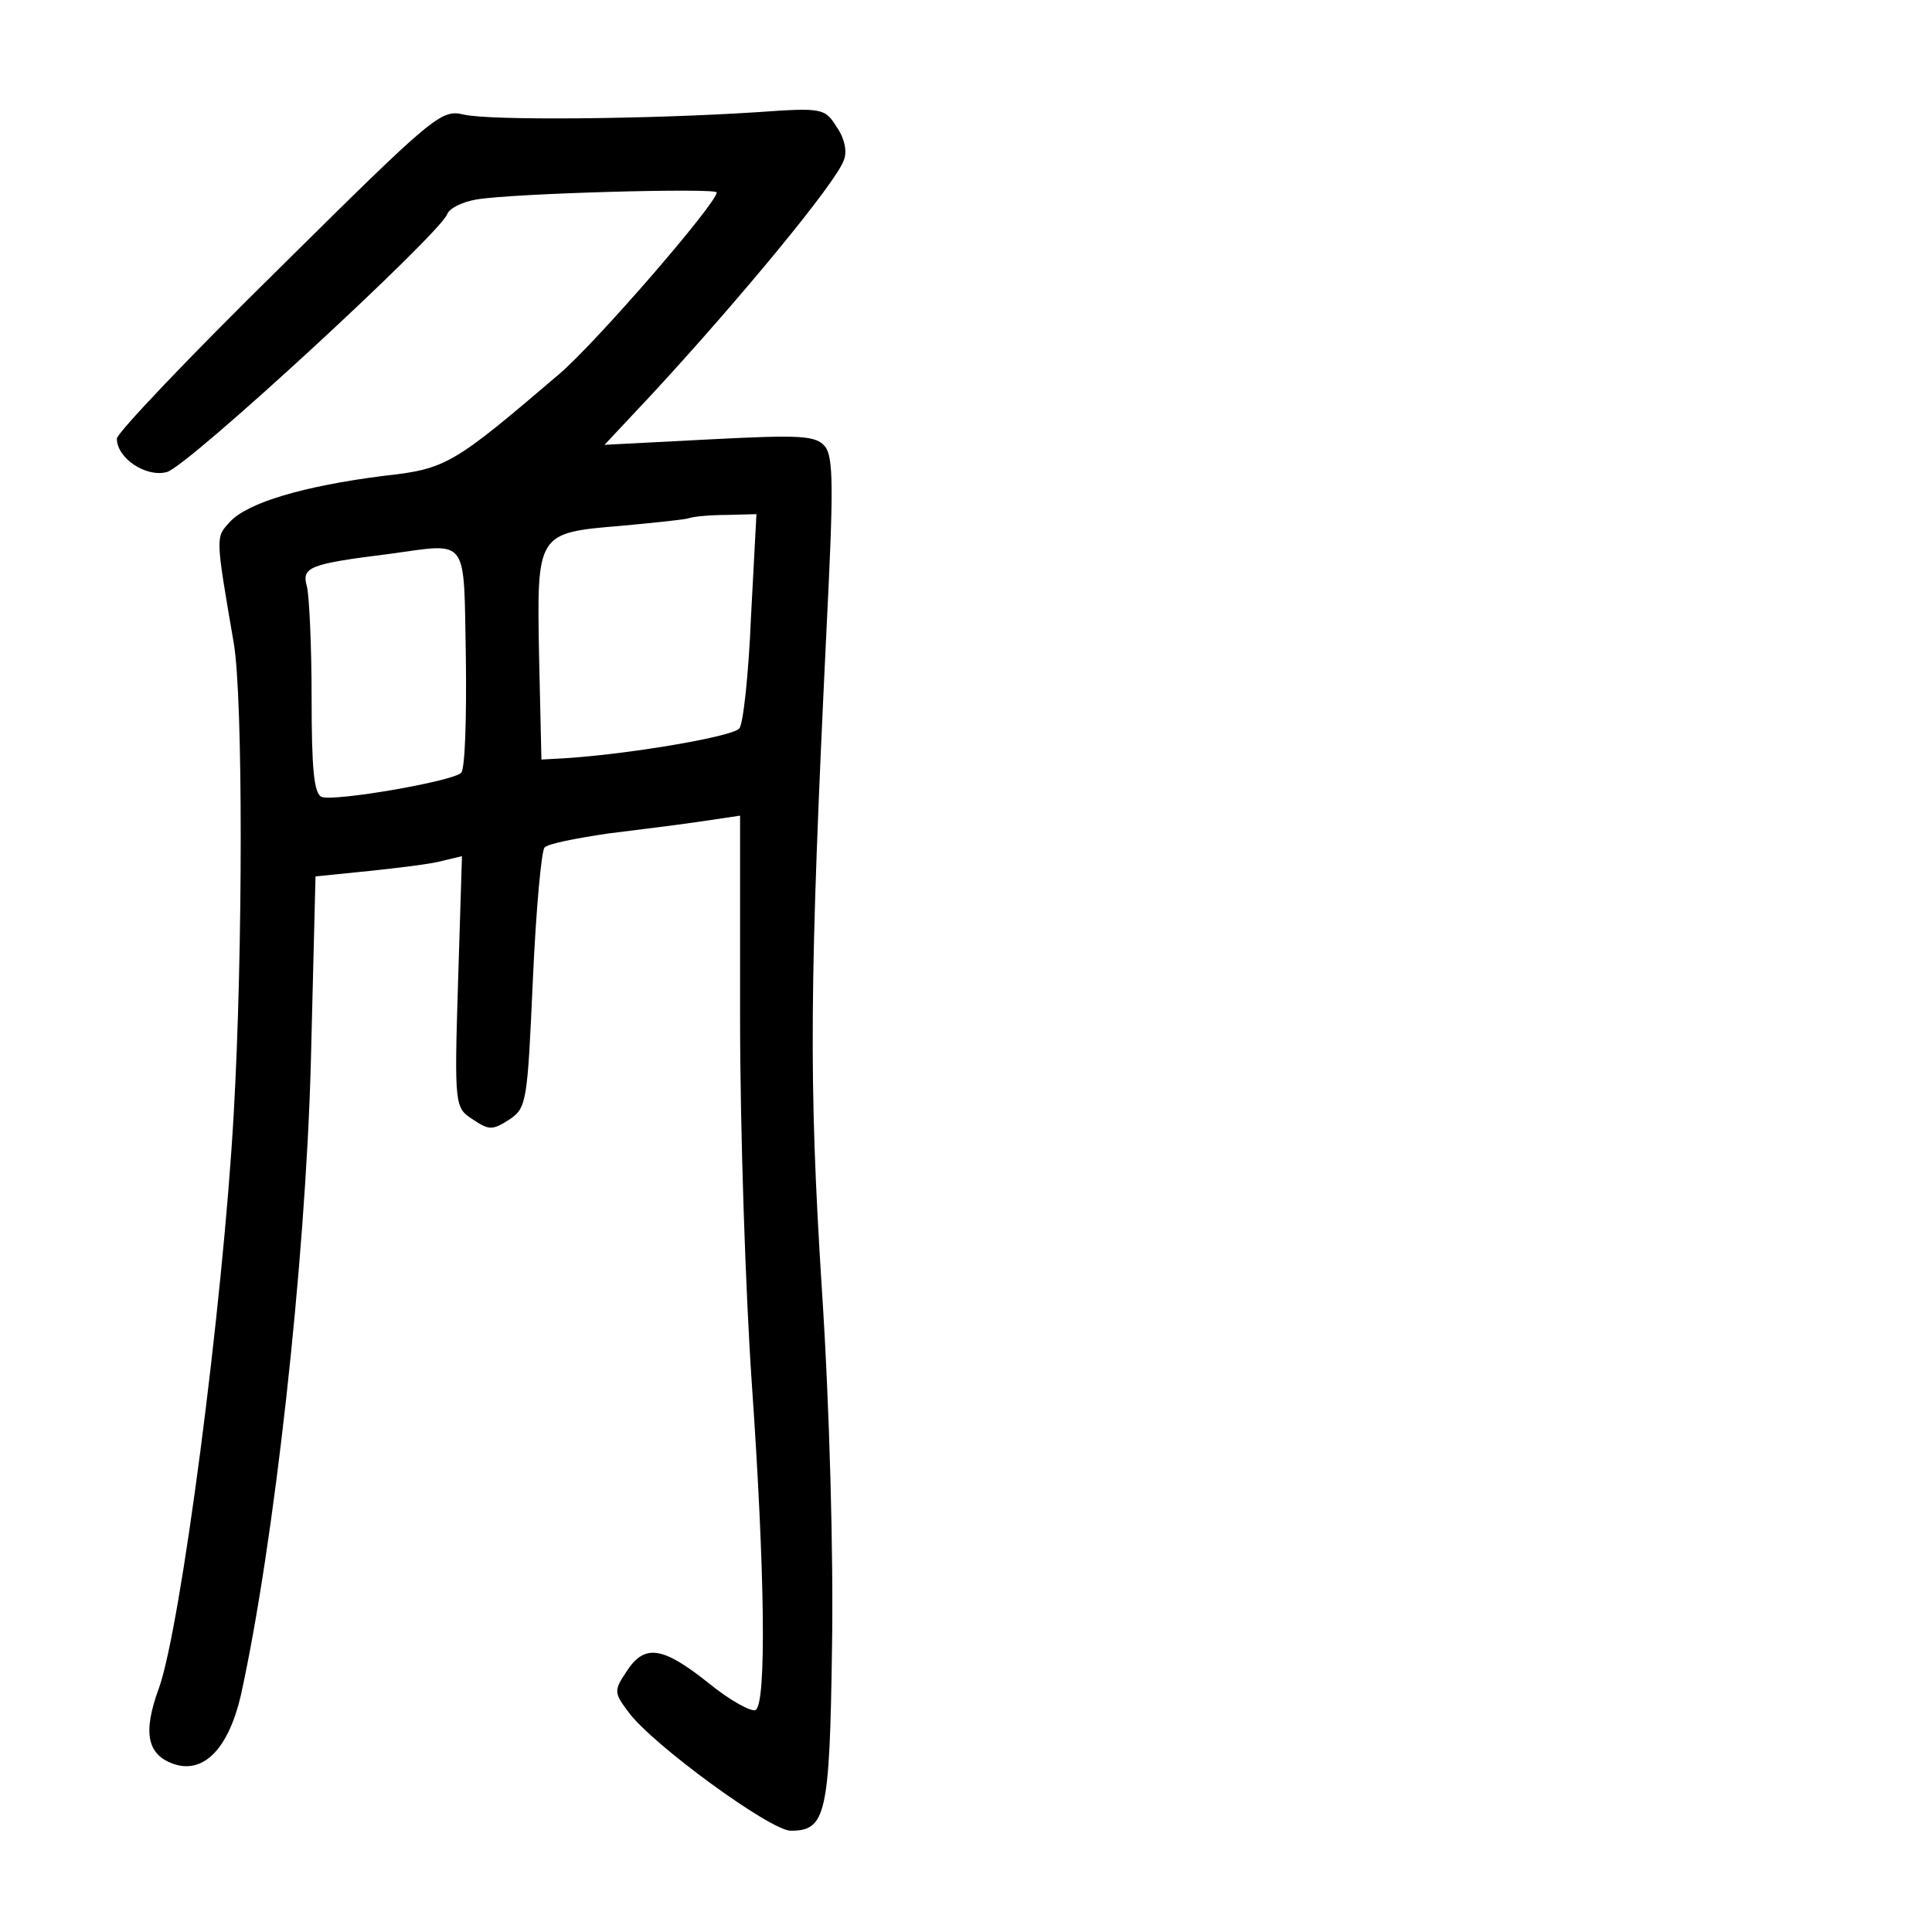
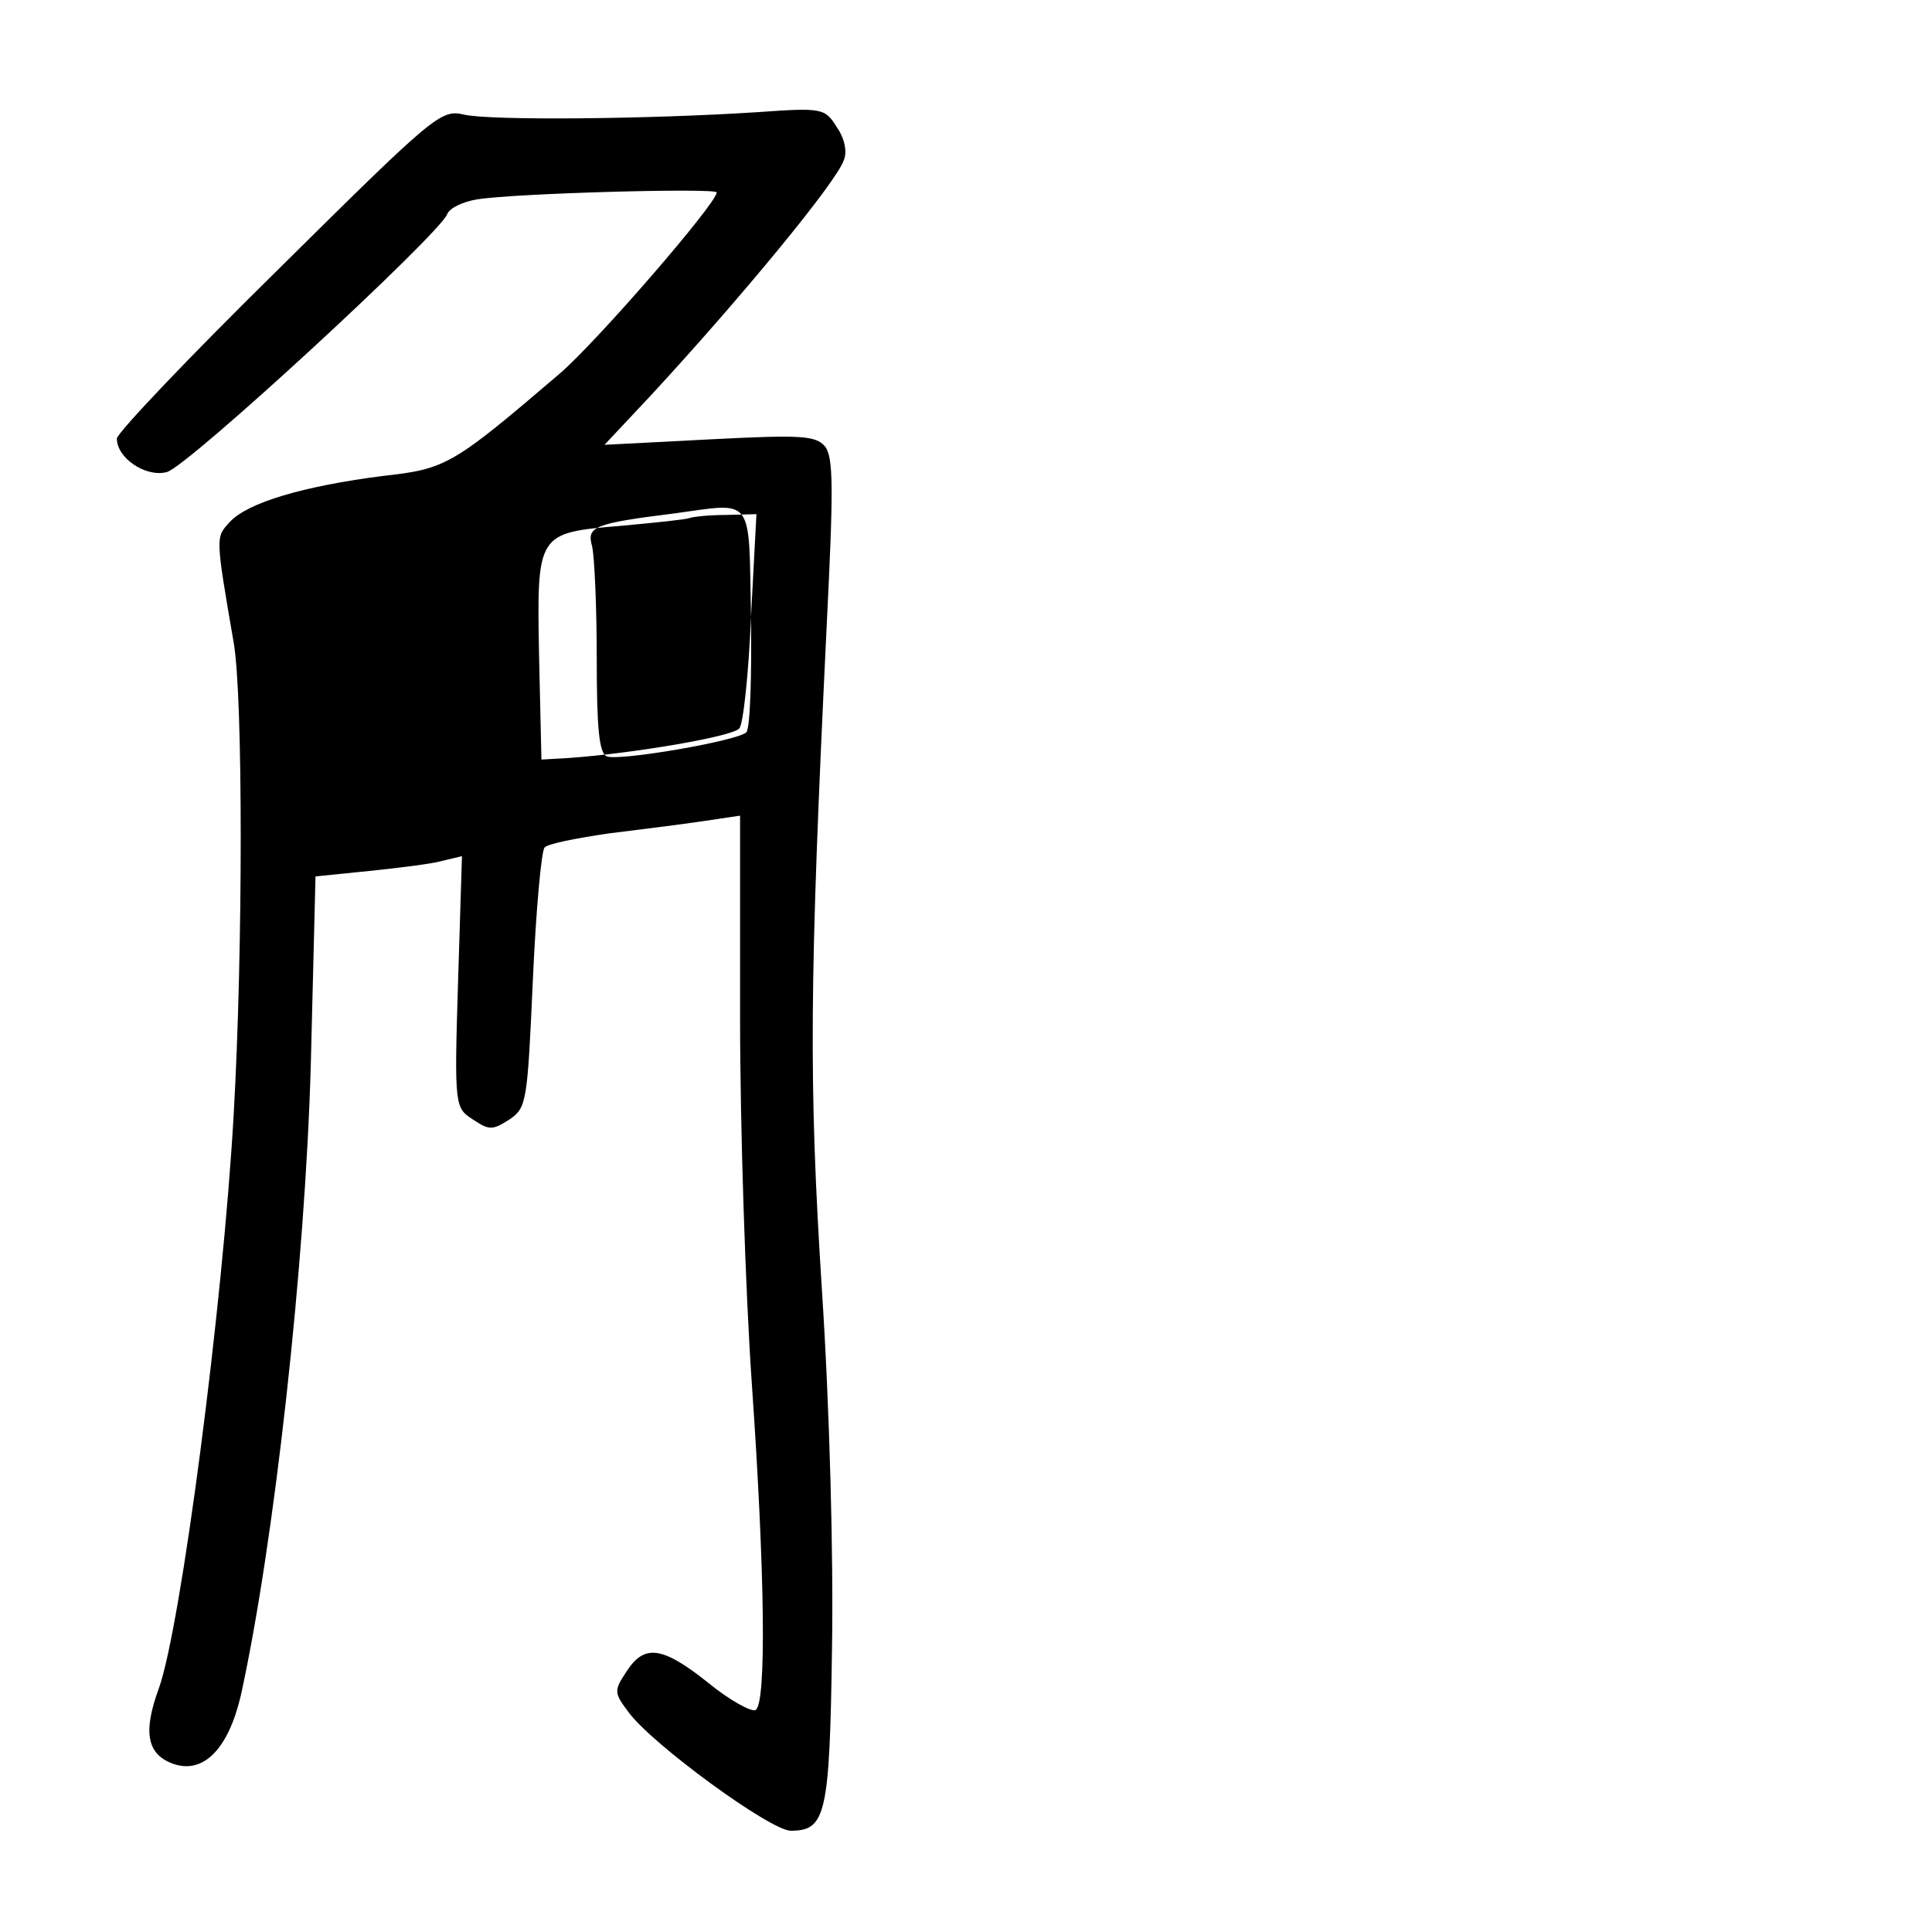
<svg xmlns="http://www.w3.org/2000/svg" version="1.0" width="248pt" height="248pt" viewBox="0 0 248 248" preserveAspectRatio="xMidYMid meet">
  <g transform="translate(0,248) scale(0.1,-0.1)" fill="#000000" stroke="none">
-     <path d="M358 2135 c-115 -113 -208 -211 -208 -218 0 -25 37 -50 64 -43 26 6 350 305 360 331 3 8 20 16 38 19 48 8 308 15 308 9 0 -14 -155 -193 -202 -233 -137 -117 -145 -122 -227 -131 -101 -13 -173 -34 -196 -59 -18 -20 -19 -16 5 -155 12 -69 12 -395 0 -605 -14 -248 -68 -659 -96 -737 -21 -57 -15 -85 18 -97 39 -14 71 19 87 87 43 195 83 556 90 812 l6 240 69 7 c38 4 80 9 94 13 l25 6 -5 -161 c-5 -161 -4 -162 19 -177 21 -14 25 -14 47 0 22 15 23 22 30 179 4 90 11 166 15 170 4 5 41 12 81 18 41 5 96 12 123 16 l47 7 0 -259 c0 -143 7 -353 15 -469 17 -244 19 -411 5 -420 -5 -3 -33 12 -61 35 -59 47 -82 50 -105 14 -16 -24 -16 -27 3 -52 30 -41 182 -152 208 -152 45 0 50 20 53 234 2 118 -3 309 -13 461 -17 268 -16 392 6 848 9 180 9 220 -2 234 -12 14 -31 15 -148 9 l-135 -7 60 64 c111 120 237 272 247 301 5 11 1 29 -9 43 -15 24 -18 25 -102 19 -139 -9 -344 -11 -377 -3 -29 7 -39 -2 -237 -198z m606 -447 c-3 -73 -10 -138 -15 -143 -7 -10 -134 -32 -219 -38 l-35 -2 -3 132 c-3 159 -3 159 105 168 43 4 83 8 88 10 6 2 27 4 48 4 l38 1 -7 -132z m-366 -52 c1 -77 -1 -143 -6 -148 -11 -11 -162 -37 -179 -31 -10 4 -13 36 -13 127 0 66 -3 131 -6 143 -7 25 2 29 106 42 103 14 95 24 98 -133z" />
+     <path d="M358 2135 c-115 -113 -208 -211 -208 -218 0 -25 37 -50 64 -43 26 6 350 305 360 331 3 8 20 16 38 19 48 8 308 15 308 9 0 -14 -155 -193 -202 -233 -137 -117 -145 -122 -227 -131 -101 -13 -173 -34 -196 -59 -18 -20 -19 -16 5 -155 12 -69 12 -395 0 -605 -14 -248 -68 -659 -96 -737 -21 -57 -15 -85 18 -97 39 -14 71 19 87 87 43 195 83 556 90 812 l6 240 69 7 c38 4 80 9 94 13 l25 6 -5 -161 c-5 -161 -4 -162 19 -177 21 -14 25 -14 47 0 22 15 23 22 30 179 4 90 11 166 15 170 4 5 41 12 81 18 41 5 96 12 123 16 l47 7 0 -259 c0 -143 7 -353 15 -469 17 -244 19 -411 5 -420 -5 -3 -33 12 -61 35 -59 47 -82 50 -105 14 -16 -24 -16 -27 3 -52 30 -41 182 -152 208 -152 45 0 50 20 53 234 2 118 -3 309 -13 461 -17 268 -16 392 6 848 9 180 9 220 -2 234 -12 14 -31 15 -148 9 l-135 -7 60 64 c111 120 237 272 247 301 5 11 1 29 -9 43 -15 24 -18 25 -102 19 -139 -9 -344 -11 -377 -3 -29 7 -39 -2 -237 -198z m606 -447 c-3 -73 -10 -138 -15 -143 -7 -10 -134 -32 -219 -38 l-35 -2 -3 132 c-3 159 -3 159 105 168 43 4 83 8 88 10 6 2 27 4 48 4 l38 1 -7 -132z c1 -77 -1 -143 -6 -148 -11 -11 -162 -37 -179 -31 -10 4 -13 36 -13 127 0 66 -3 131 -6 143 -7 25 2 29 106 42 103 14 95 24 98 -133z" />
  </g>
</svg>